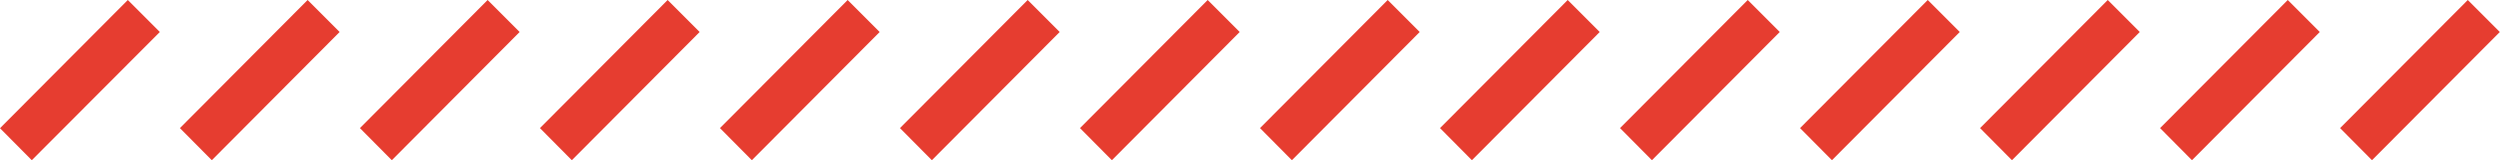
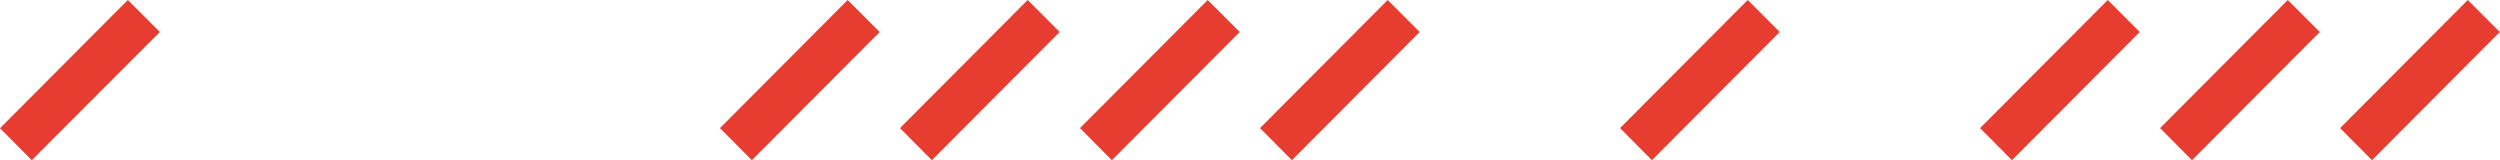
<svg xmlns="http://www.w3.org/2000/svg" id="a" data-name="レイヤー 1" viewBox="0 0 124.99 8.01">
  <path d="M0,6.41l1.59,1.6L7.99,1.6l-1.6-1.6L0,6.41Z" fill="#e63d30" stroke-width="0" />
-   <path d="M9,6.41l1.59,1.6,6.39-6.41-1.6-1.6-6.39,6.41Z" fill="#e63d30" stroke-width="0" />
-   <path d="M18,6.41l1.59,1.6,6.39-6.41-1.6-1.6-6.39,6.41Z" fill="#e63d30" stroke-width="0" />
-   <path d="M27,6.41l1.59,1.6,6.39-6.41-1.6-1.6-6.39,6.41Z" fill="#e63d30" stroke-width="0" />
+   <path d="M27,6.41Z" fill="#e63d30" stroke-width="0" />
  <path d="M36,6.41l1.59,1.6,6.39-6.41-1.6-1.6-6.39,6.41Z" fill="#e63d30" stroke-width="0" />
  <path d="M45,6.41l1.59,1.6,6.39-6.41-1.6-1.6-6.39,6.41Z" fill="#e63d30" stroke-width="0" />
  <path d="M54,6.41l1.59,1.6,6.39-6.41-1.6-1.6-6.39,6.41Z" fill="#e63d30" stroke-width="0" />
  <path d="M63,6.41l1.59,1.6,6.39-6.41-1.6-1.6-6.39,6.41Z" fill="#e63d30" stroke-width="0" />
-   <path d="M72,6.41l1.59,1.6,6.39-6.41-1.6-1.6-6.39,6.41Z" fill="#e63d30" stroke-width="0" />
  <path d="M81,6.41l1.59,1.6,6.39-6.41-1.6-1.6-6.39,6.41Z" fill="#e63d30" stroke-width="0" />
-   <path d="M90,6.41l1.59,1.6,6.39-6.41-1.6-1.6-6.39,6.41Z" fill="#e63d30" stroke-width="0" />
  <path d="M99,6.41l1.59,1.6,6.39-6.41-1.6-1.6-6.39,6.41Z" fill="#e63d30" stroke-width="0" />
  <path d="M108,6.41l1.59,1.6,6.39-6.41-1.6-1.6-6.39,6.41Z" fill="#e63d30" stroke-width="0" />
  <path d="M117,6.41l1.59,1.6,6.39-6.41-1.6-1.6-6.39,6.41Z" fill="#e63d30" stroke-width="0" />
</svg>